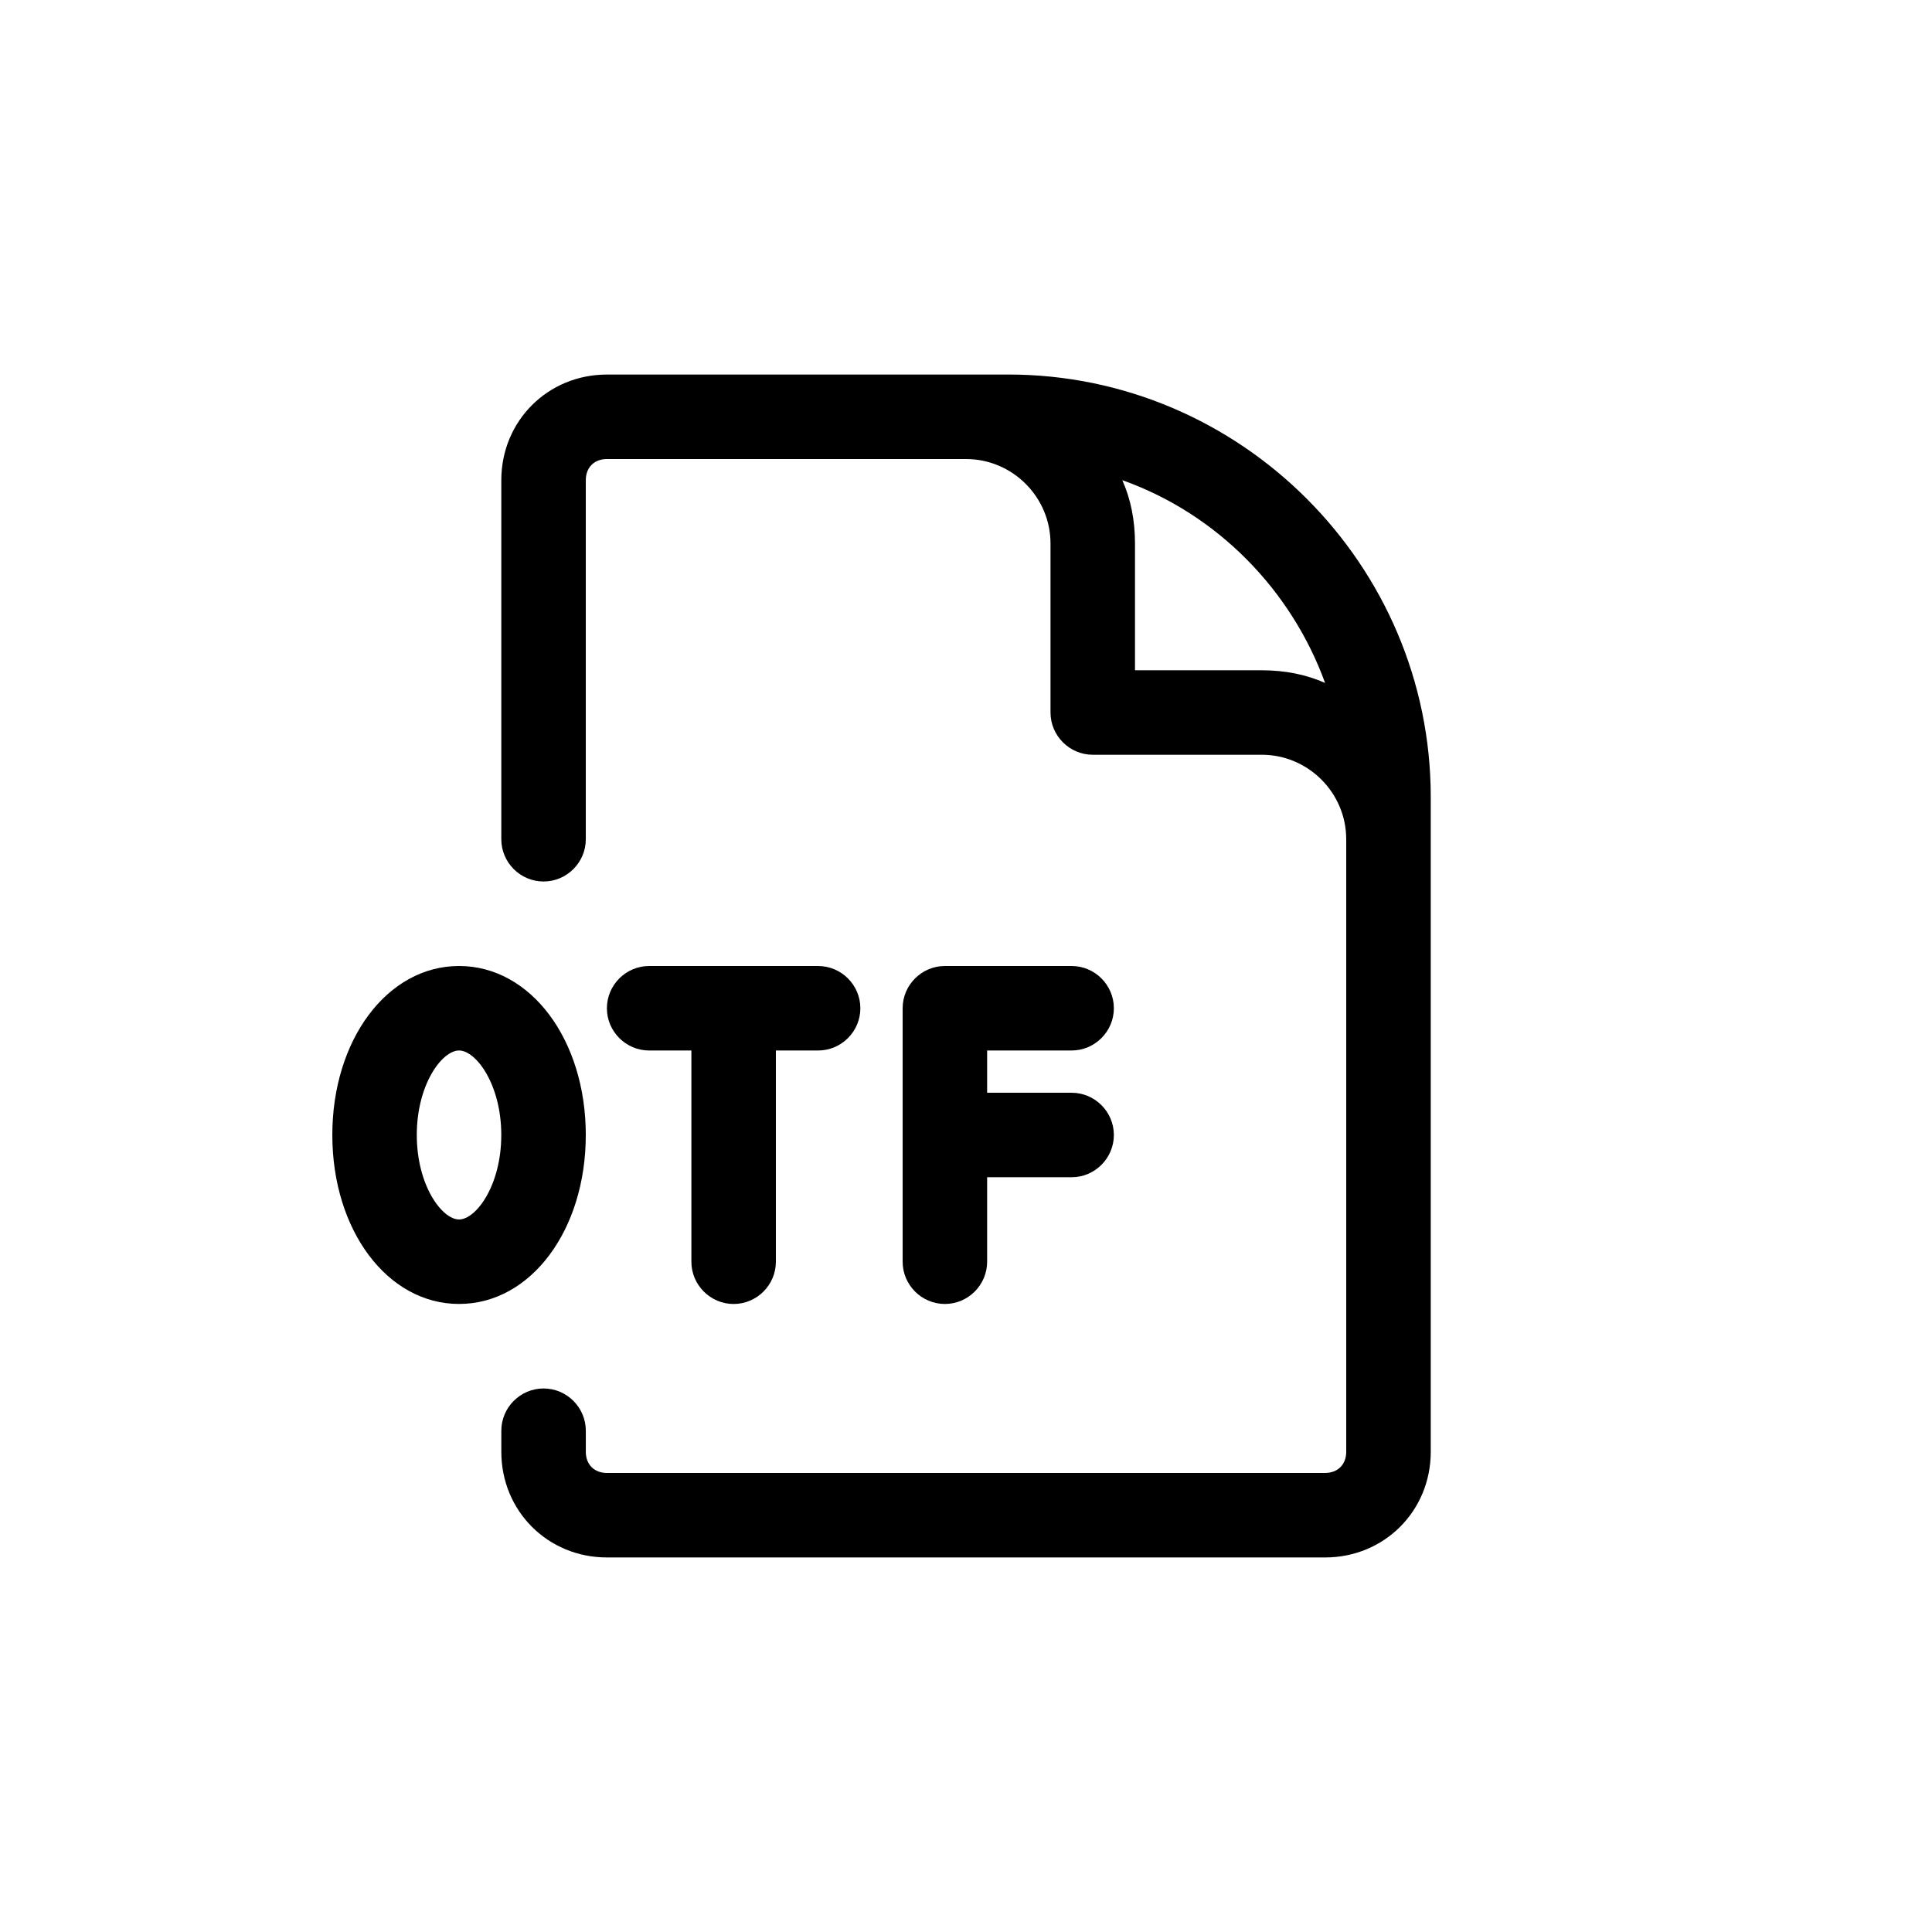
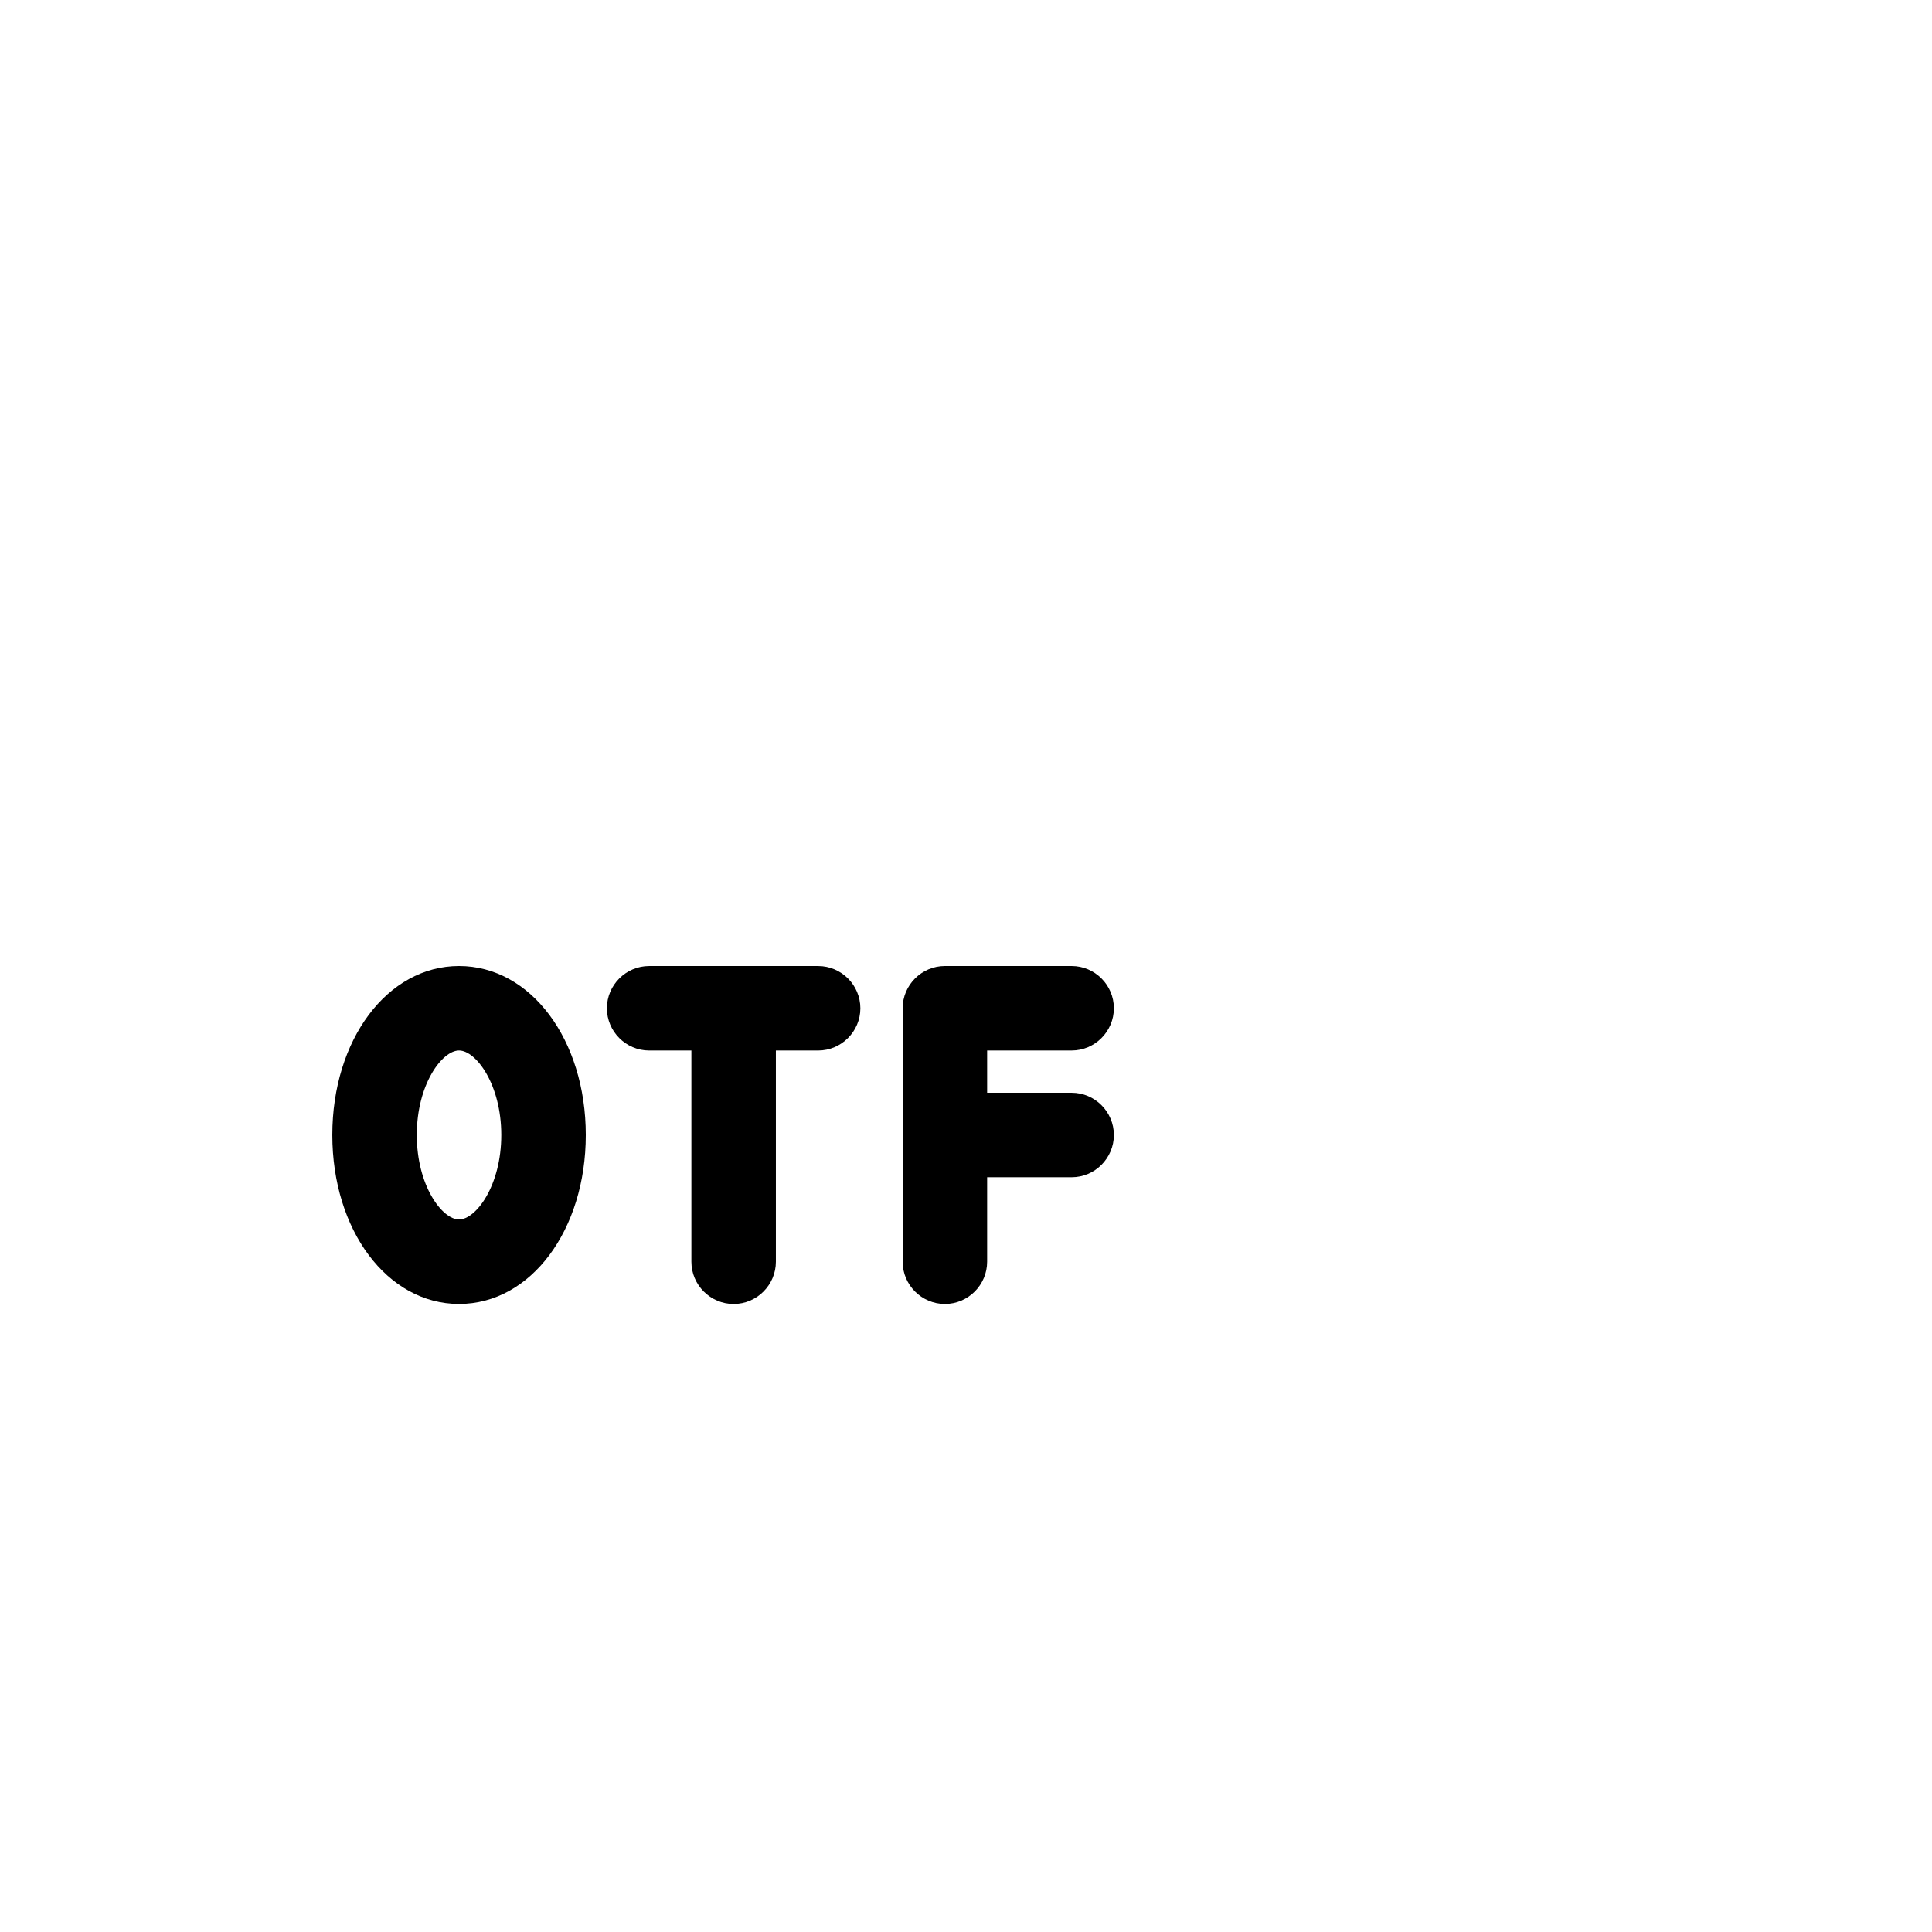
<svg xmlns="http://www.w3.org/2000/svg" fill="#000000" width="800px" height="800px" version="1.1" viewBox="144 144 512 512">
  <g>
-     <path d="m411.2 243.26h-106.36c-15.676 0-27.988 12.316-27.988 27.988v95.164c0 6.156 5.039 11.195 11.195 11.195s11.195-5.039 11.195-11.195v-95.164c0-3.359 2.238-5.598 5.598-5.598h95.164c12.316 0 22.391 10.078 22.391 22.391v44.781c0 6.156 5.039 11.195 11.195 11.195h44.781c12.316 0 22.391 10.078 22.391 22.391v162.34c0 3.359-2.238 5.598-5.598 5.598l-190.32 0.004c-3.359 0-5.598-2.238-5.598-5.598v-5.598c0-6.156-5.039-11.195-11.195-11.195s-11.195 5.039-11.195 11.195v5.598c0 15.676 12.316 27.988 27.988 27.988h190.33c15.676 0 27.988-12.316 27.988-27.988v-173.54c0-61.574-50.383-111.96-111.96-111.96zm67.172 78.371h-33.586v-33.586c0-6.156-1.121-11.754-3.359-16.793 25.191 8.957 44.781 29.109 53.738 53.738-5.035-2.242-10.633-3.359-16.793-3.359z" />
    <path d="m338.42 489.57c6.156 0 11.195-5.039 11.195-11.195v-55.98h11.195c6.156 0 11.195-5.039 11.195-11.195s-5.039-11.195-11.195-11.195h-44.781c-6.156 0-11.195 5.039-11.195 11.195s5.039 11.195 11.195 11.195h11.195v55.98c0 6.156 5.039 11.195 11.195 11.195z" />
    <path d="m427.99 422.39c6.156 0 11.195-5.039 11.195-11.195s-5.039-11.195-11.195-11.195h-33.586c-6.156 0-11.195 5.039-11.195 11.195v67.176c0 6.156 5.039 11.195 11.195 11.195s11.195-5.039 11.195-11.195v-22.391h22.391c6.156 0 11.195-5.039 11.195-11.195s-5.039-11.195-11.195-11.195h-22.391v-11.195z" />
    <path d="m299.24 444.78c0-25.191-14.555-44.781-33.586-44.781s-33.586 19.594-33.586 44.781c0 25.191 14.555 44.781 33.586 44.781 19.031 0.004 33.586-19.59 33.586-44.781zm-33.59 22.391c-4.477 0-11.195-8.957-11.195-22.391s6.719-22.391 11.195-22.391c4.477 0 11.195 8.957 11.195 22.391s-6.715 22.391-11.195 22.391z" />
  </g>
</svg>